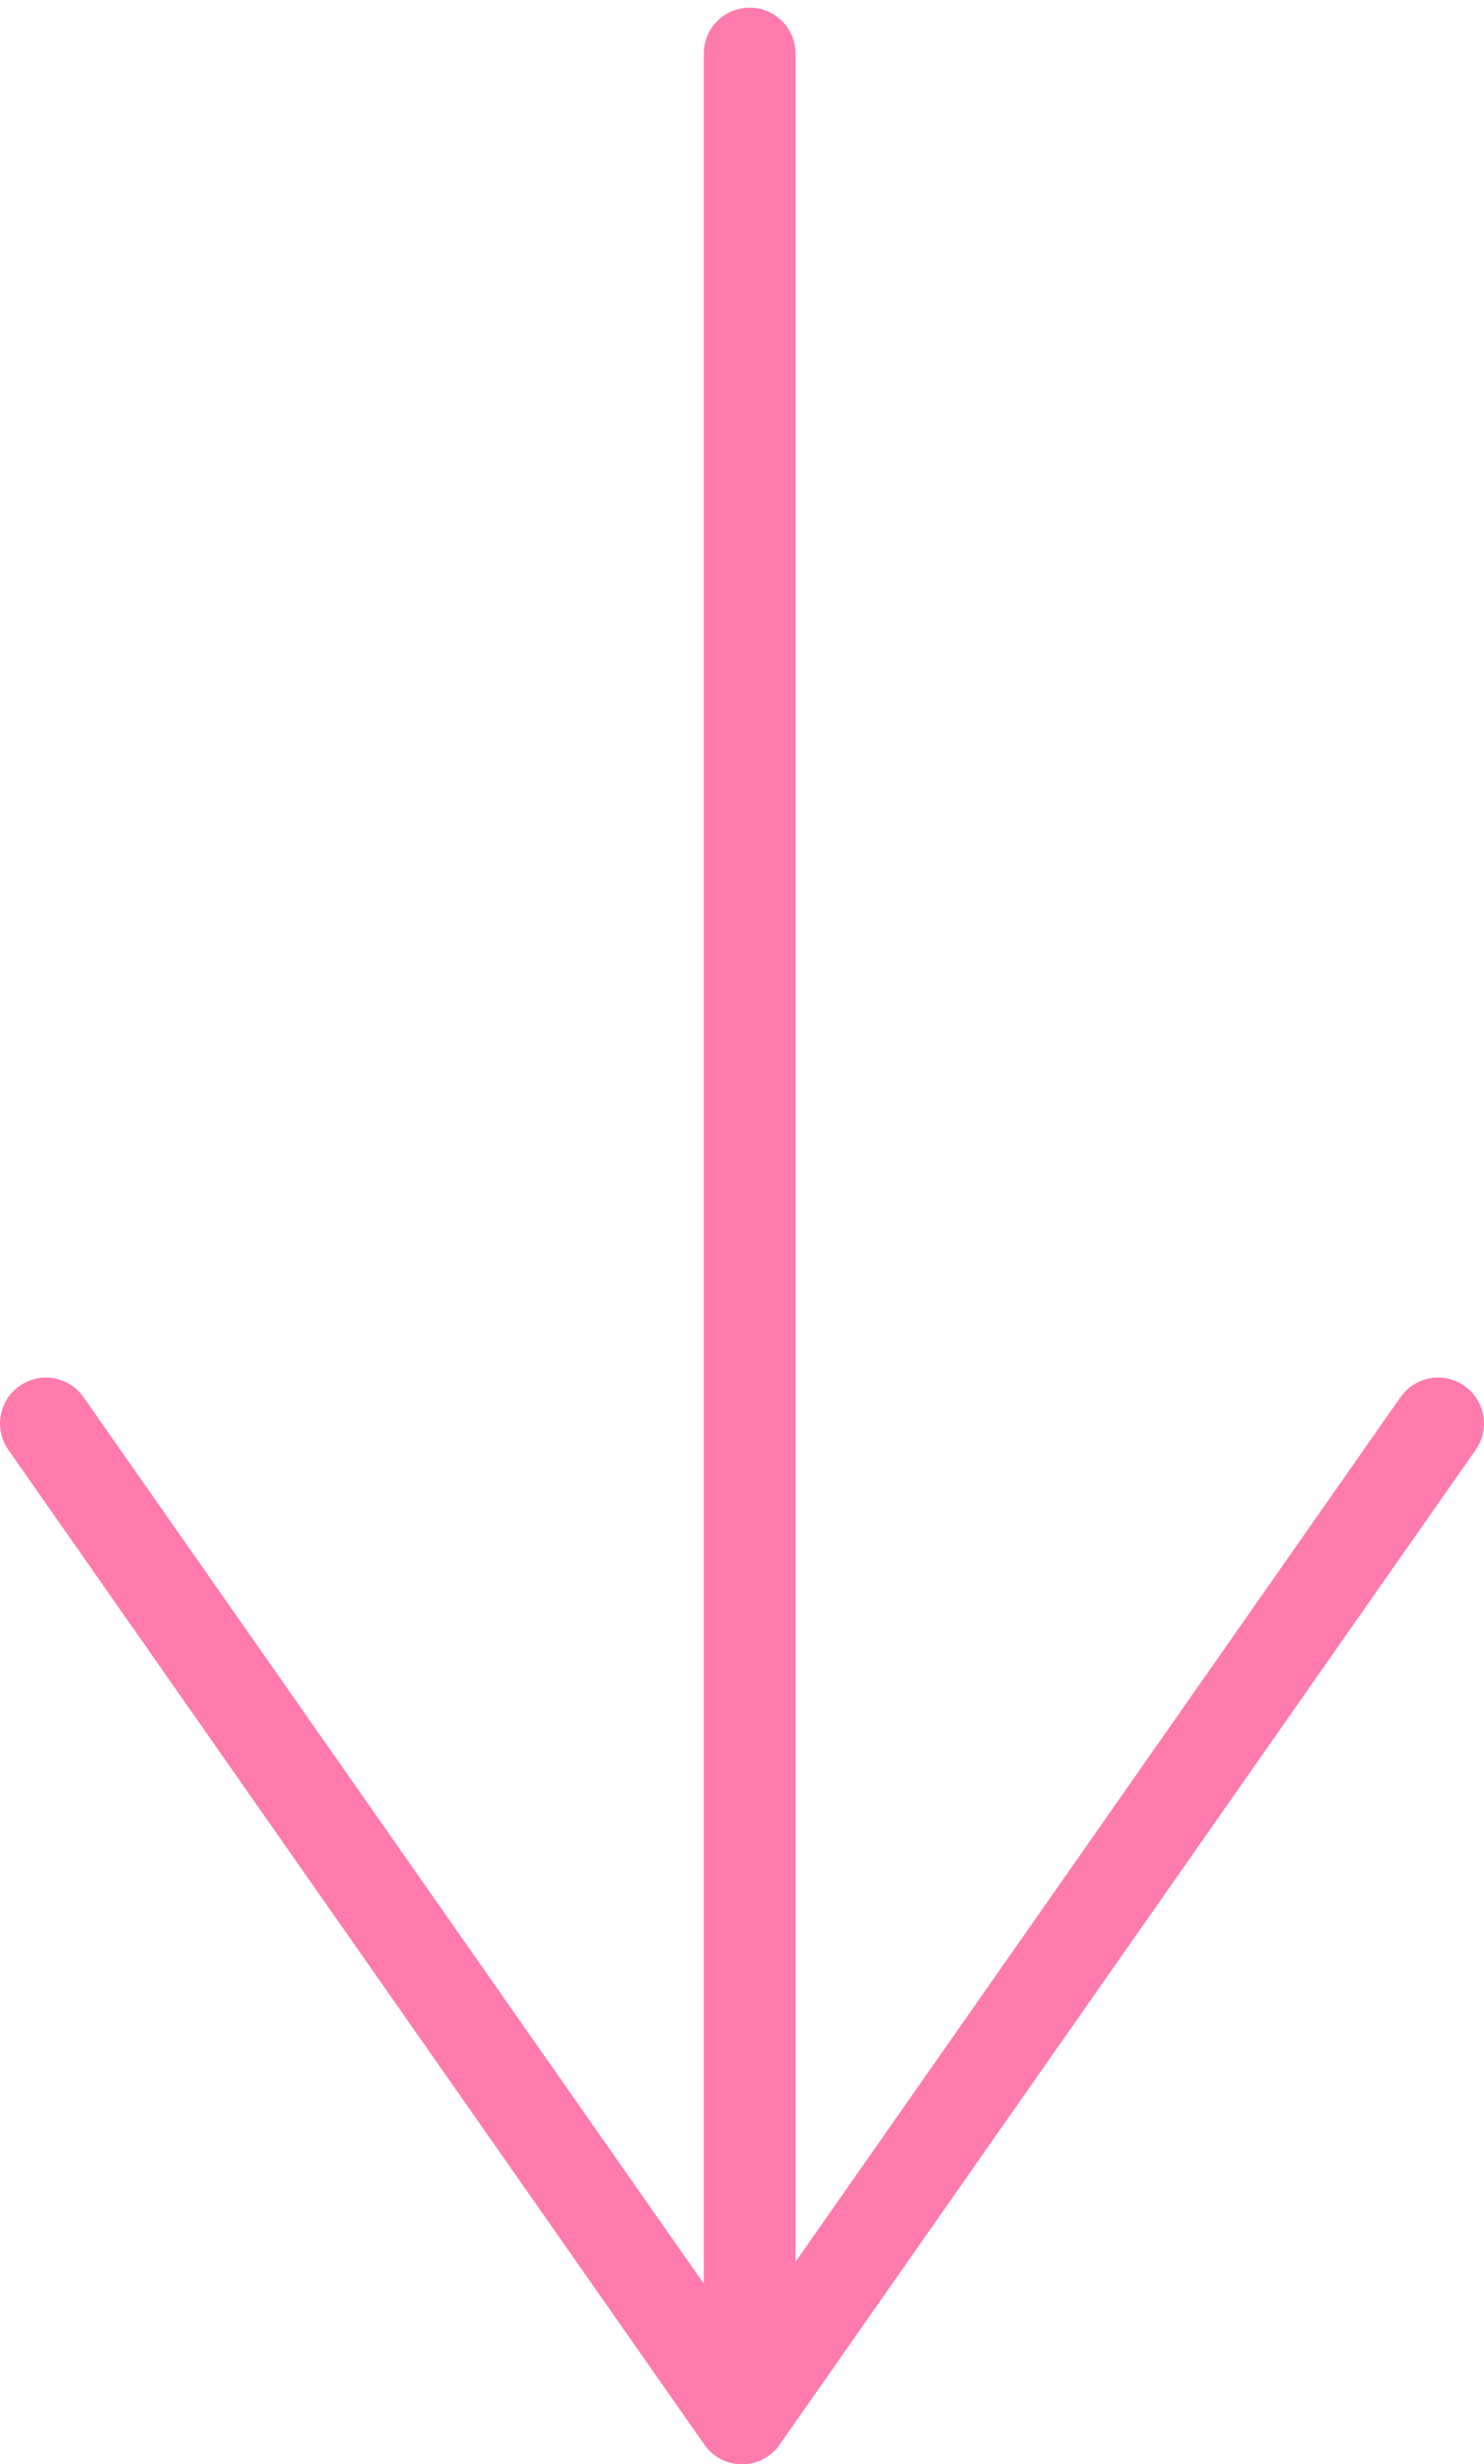
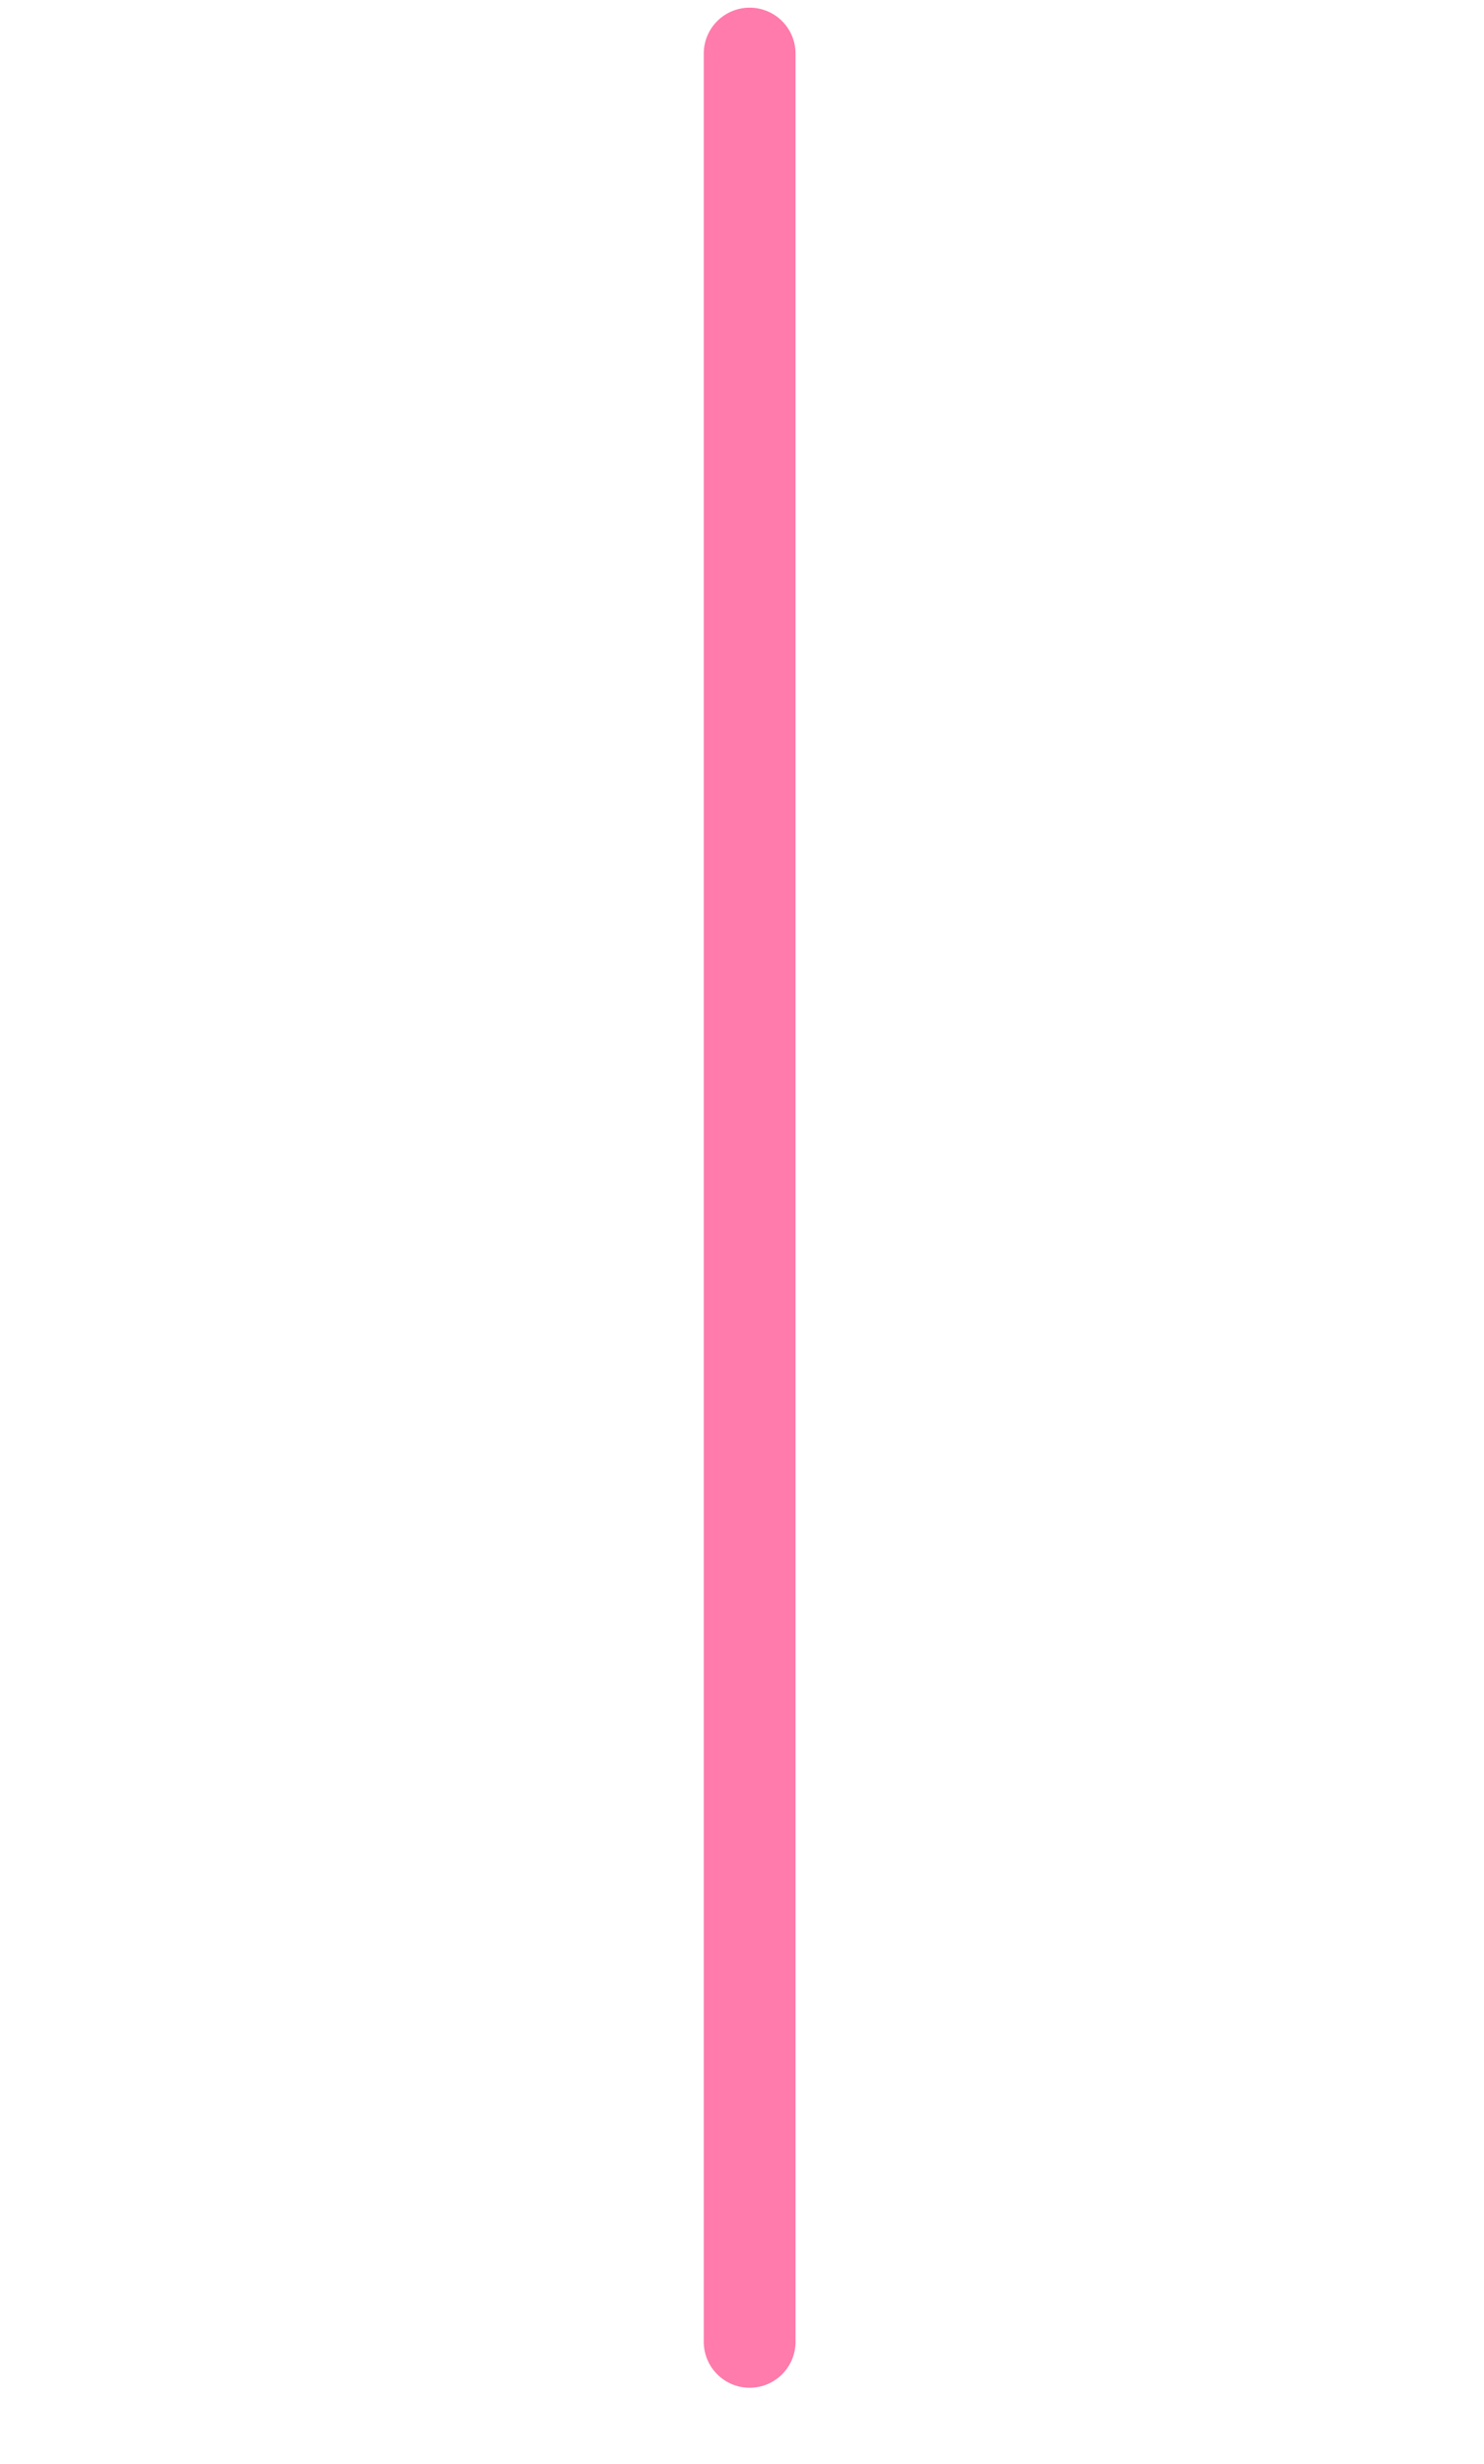
<svg xmlns="http://www.w3.org/2000/svg" width="97" height="161" viewBox="0 0 97 161" fill="none">
  <path d="M49 3.5L49 153" stroke="#FF7BAC" stroke-width="6" stroke-linecap="round" />
-   <path d="M94 93L48.5 158L3 93" stroke="#FF7BAC" stroke-width="6" stroke-linecap="round" stroke-linejoin="round" />
</svg>